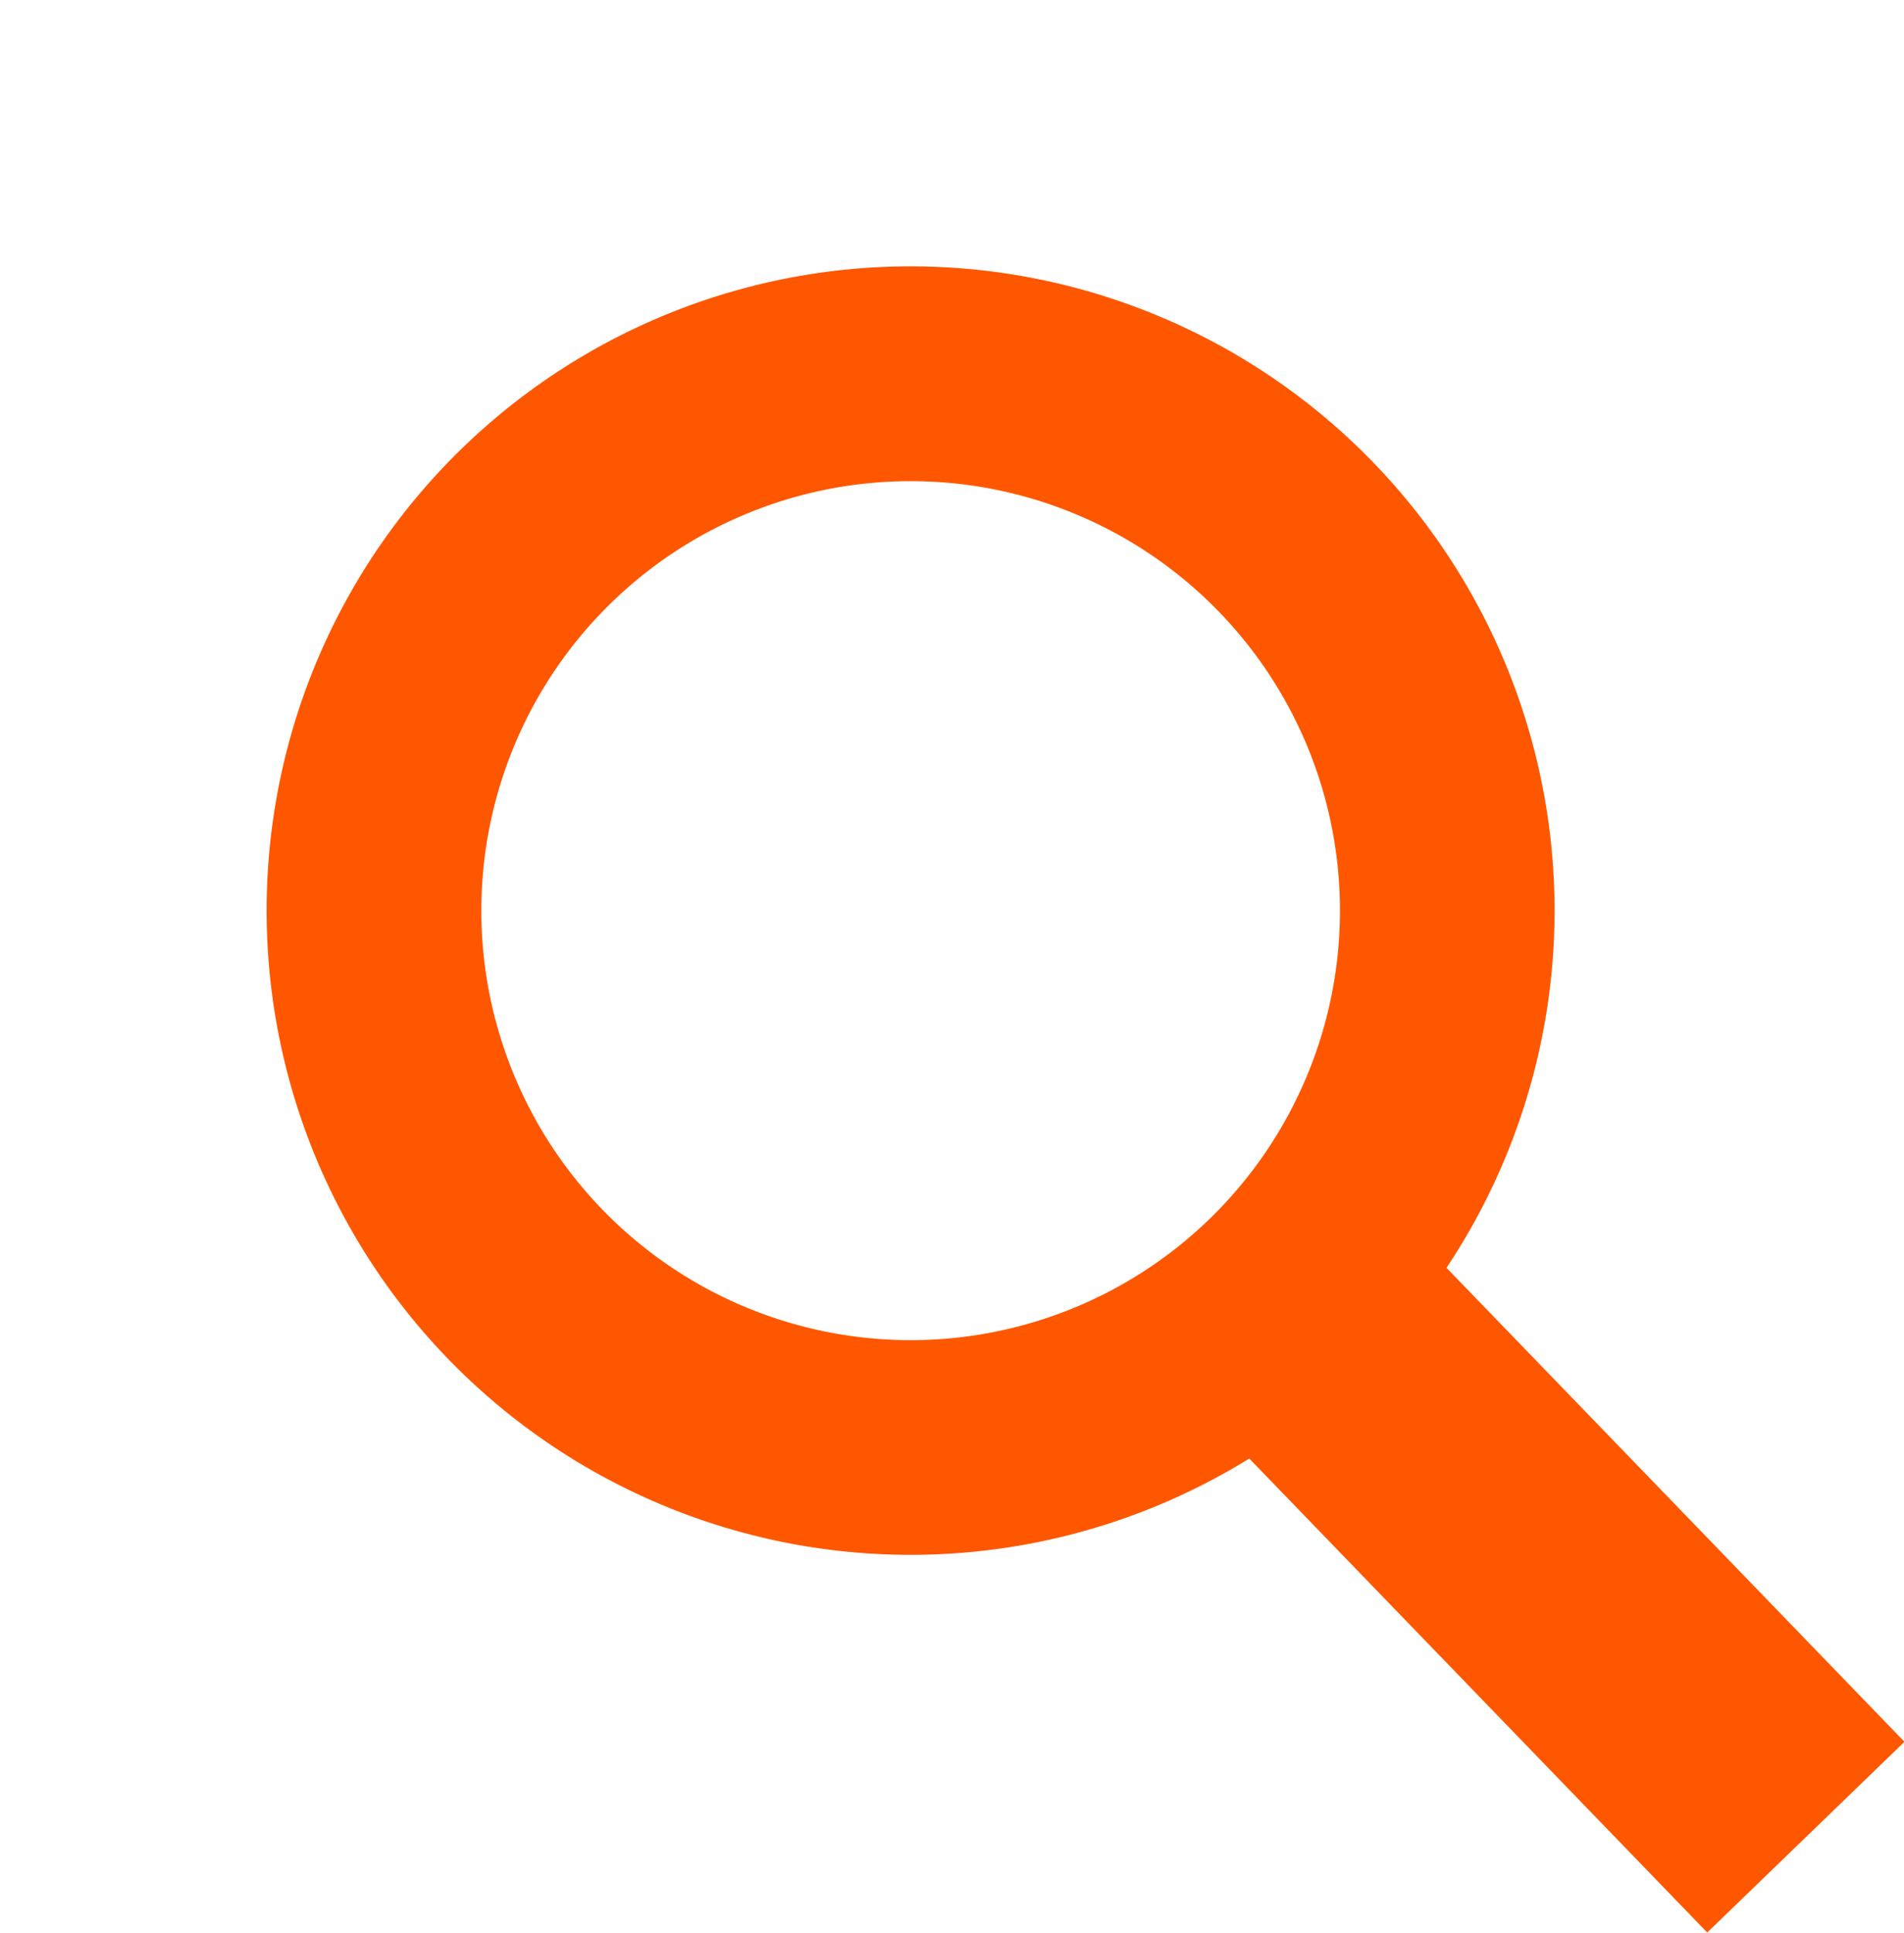
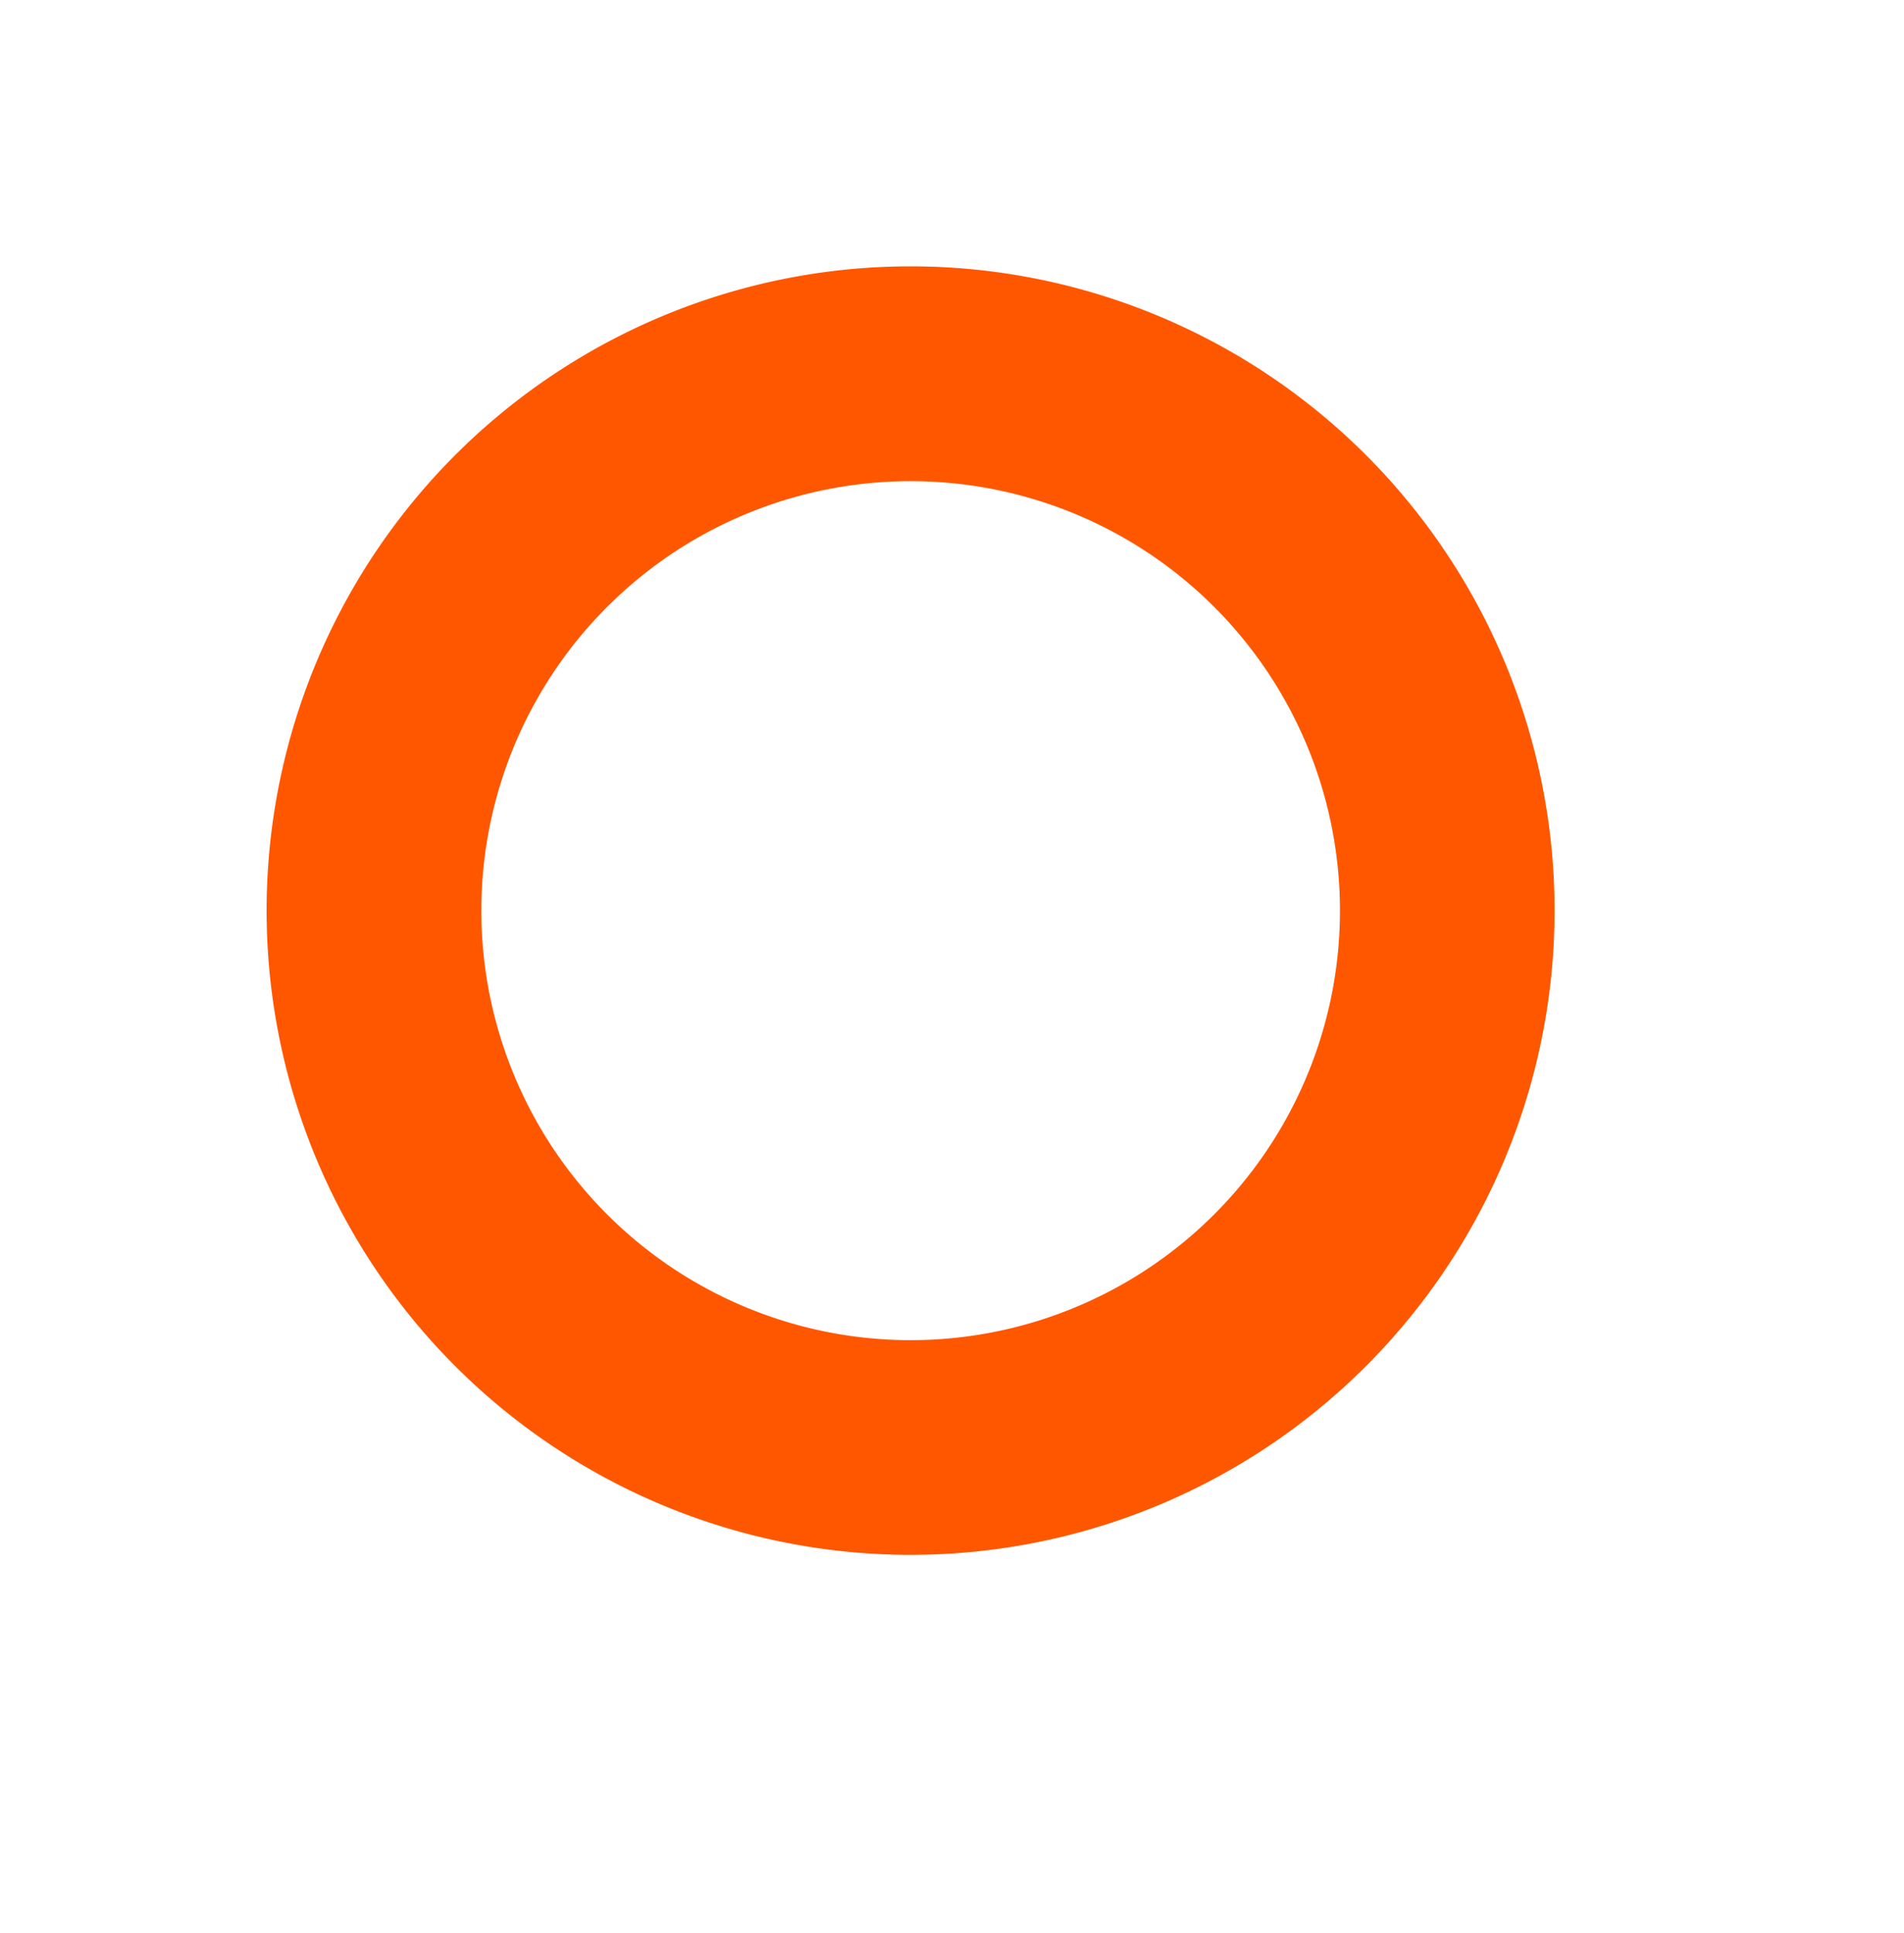
<svg xmlns="http://www.w3.org/2000/svg" width="21.669" height="21.993" viewBox="0 0 21.669 21.993">
  <g id="search" transform="matrix(0.719, -0.695, 0.695, 0.719, 0, 10.183)">
    <path id="パス_336" data-name="パス 336" d="M7.329,0a7.329,7.329,0,1,0,7.329,7.329A7.329,7.329,0,0,0,7.329,0Zm0,12.216a4.886,4.886,0,1,1,4.886-4.886A4.886,4.886,0,0,1,7.329,12.216Z" fill="#ff5700" />
-     <rect id="長方形_735" data-name="長方形 735" width="3.122" height="9.479" transform="translate(5.768 12.51)" fill="#ff5700" />
  </g>
</svg>